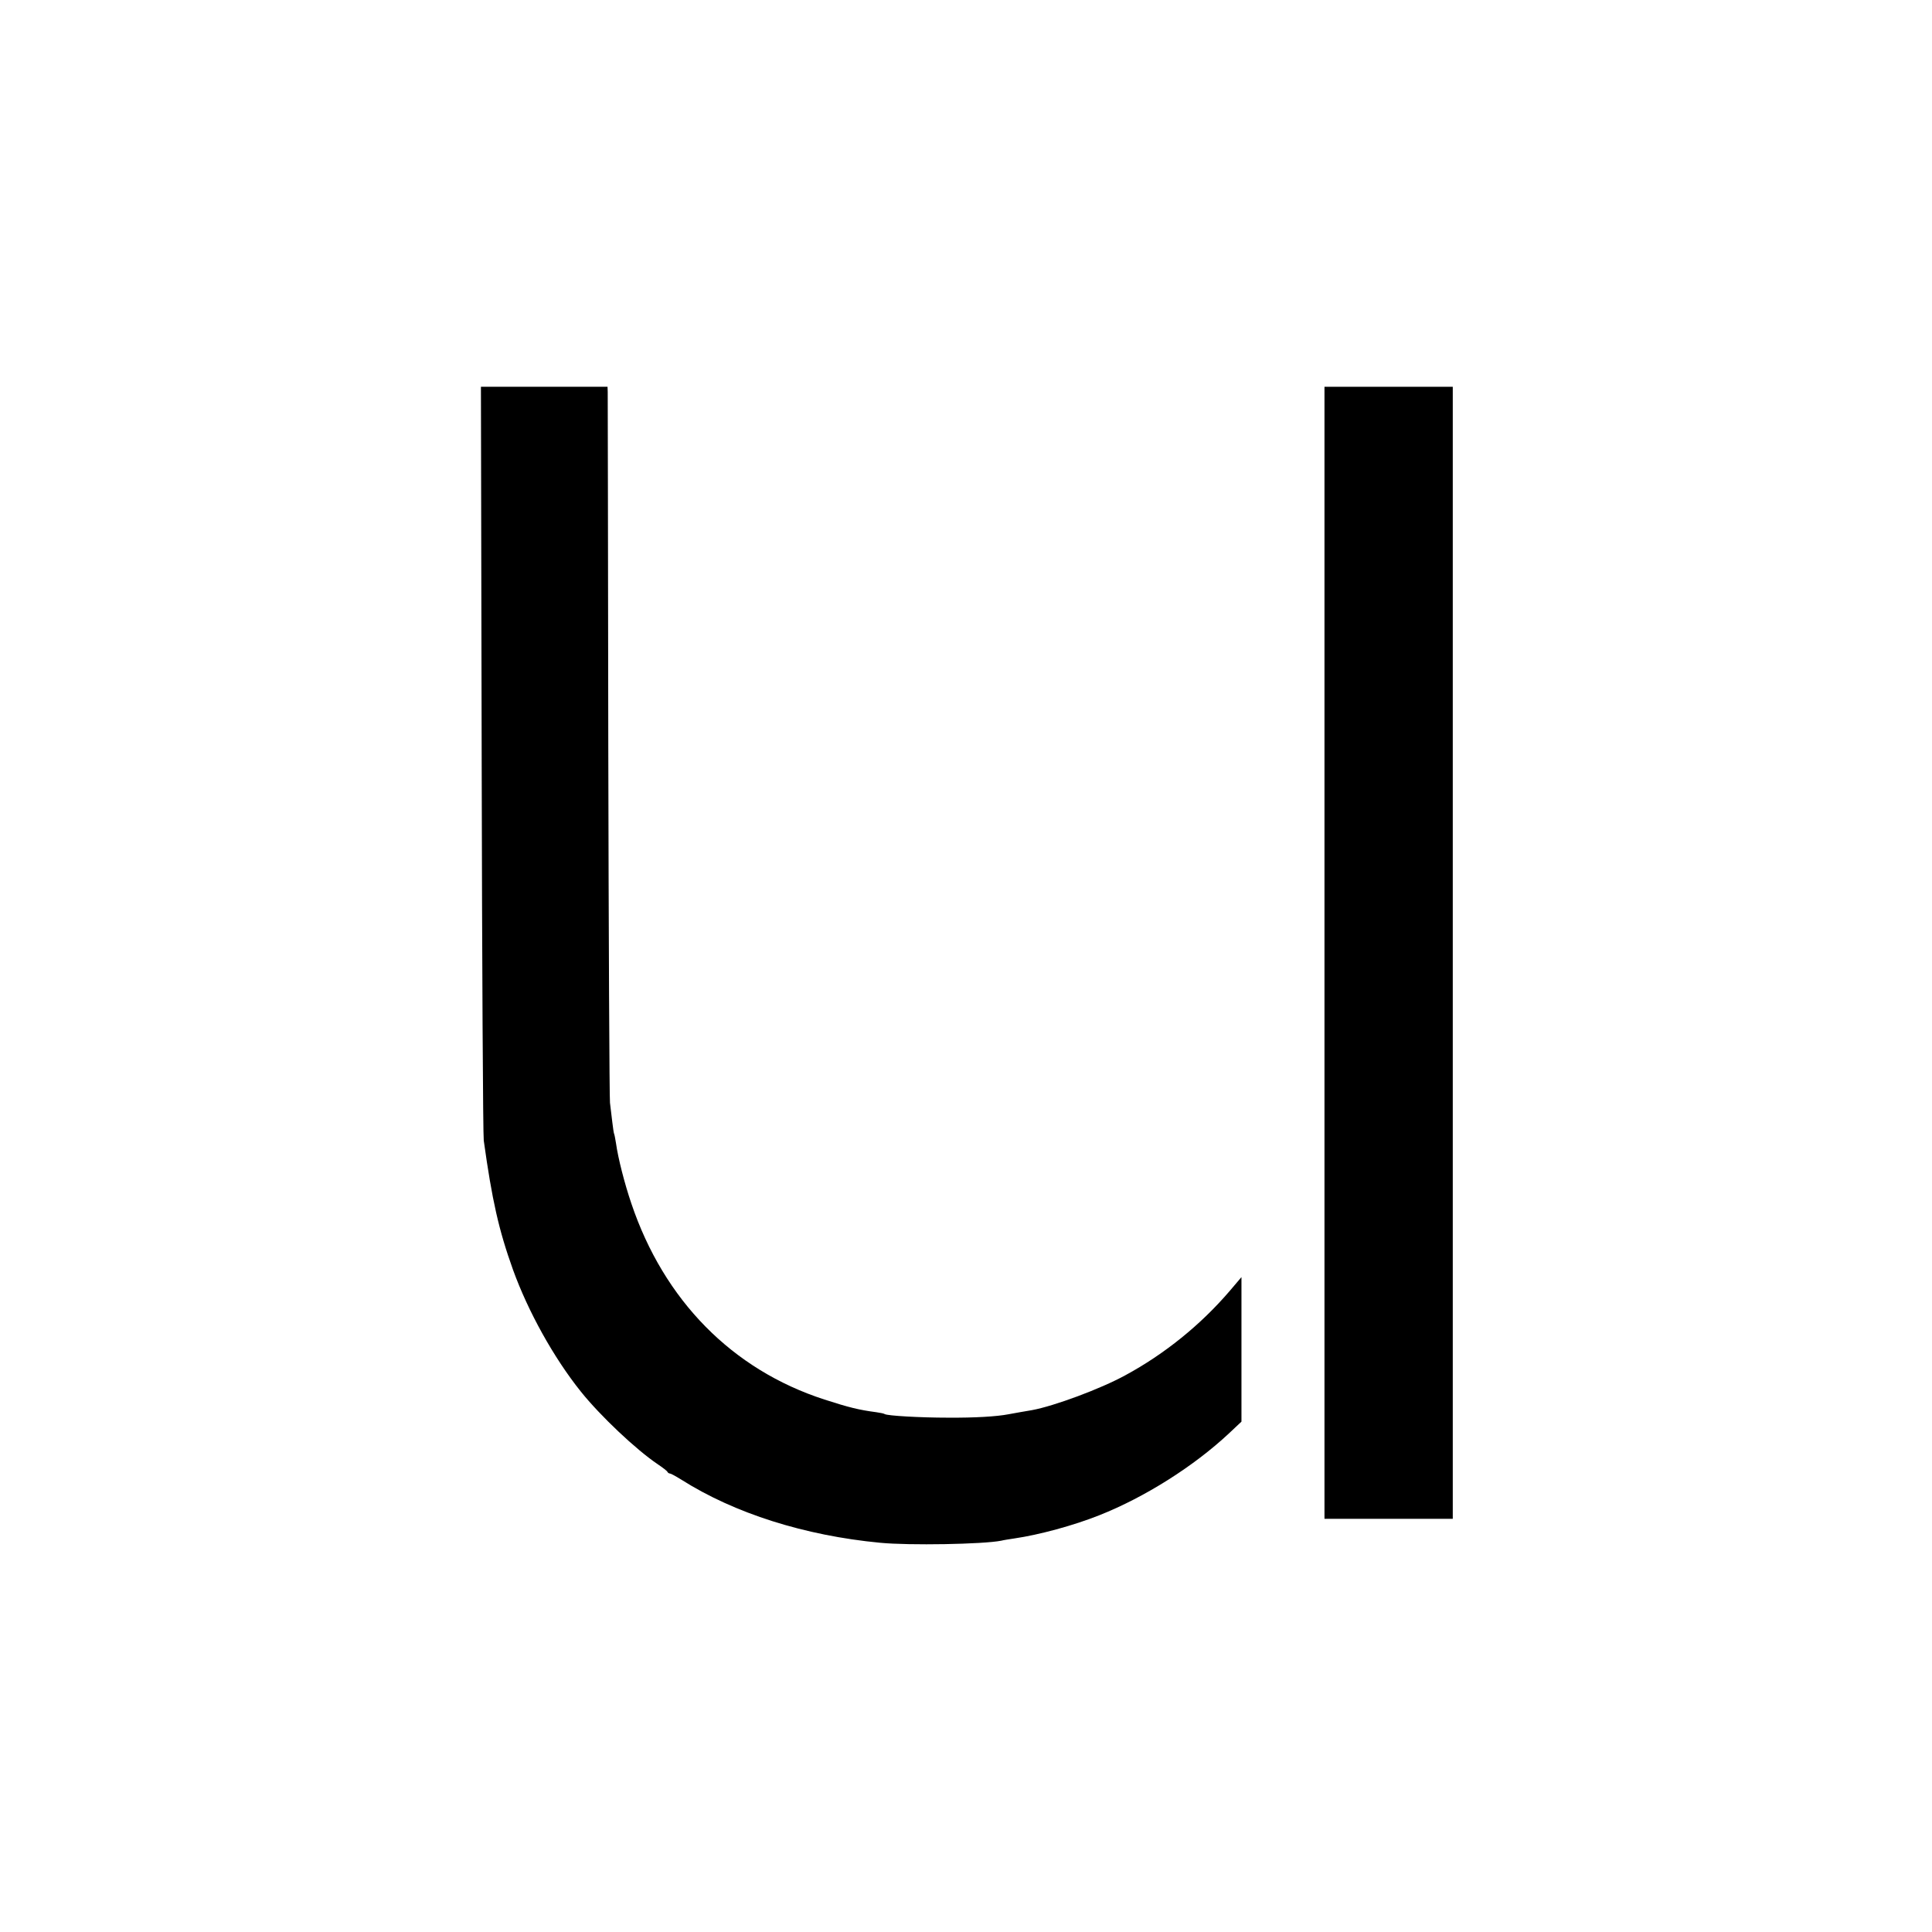
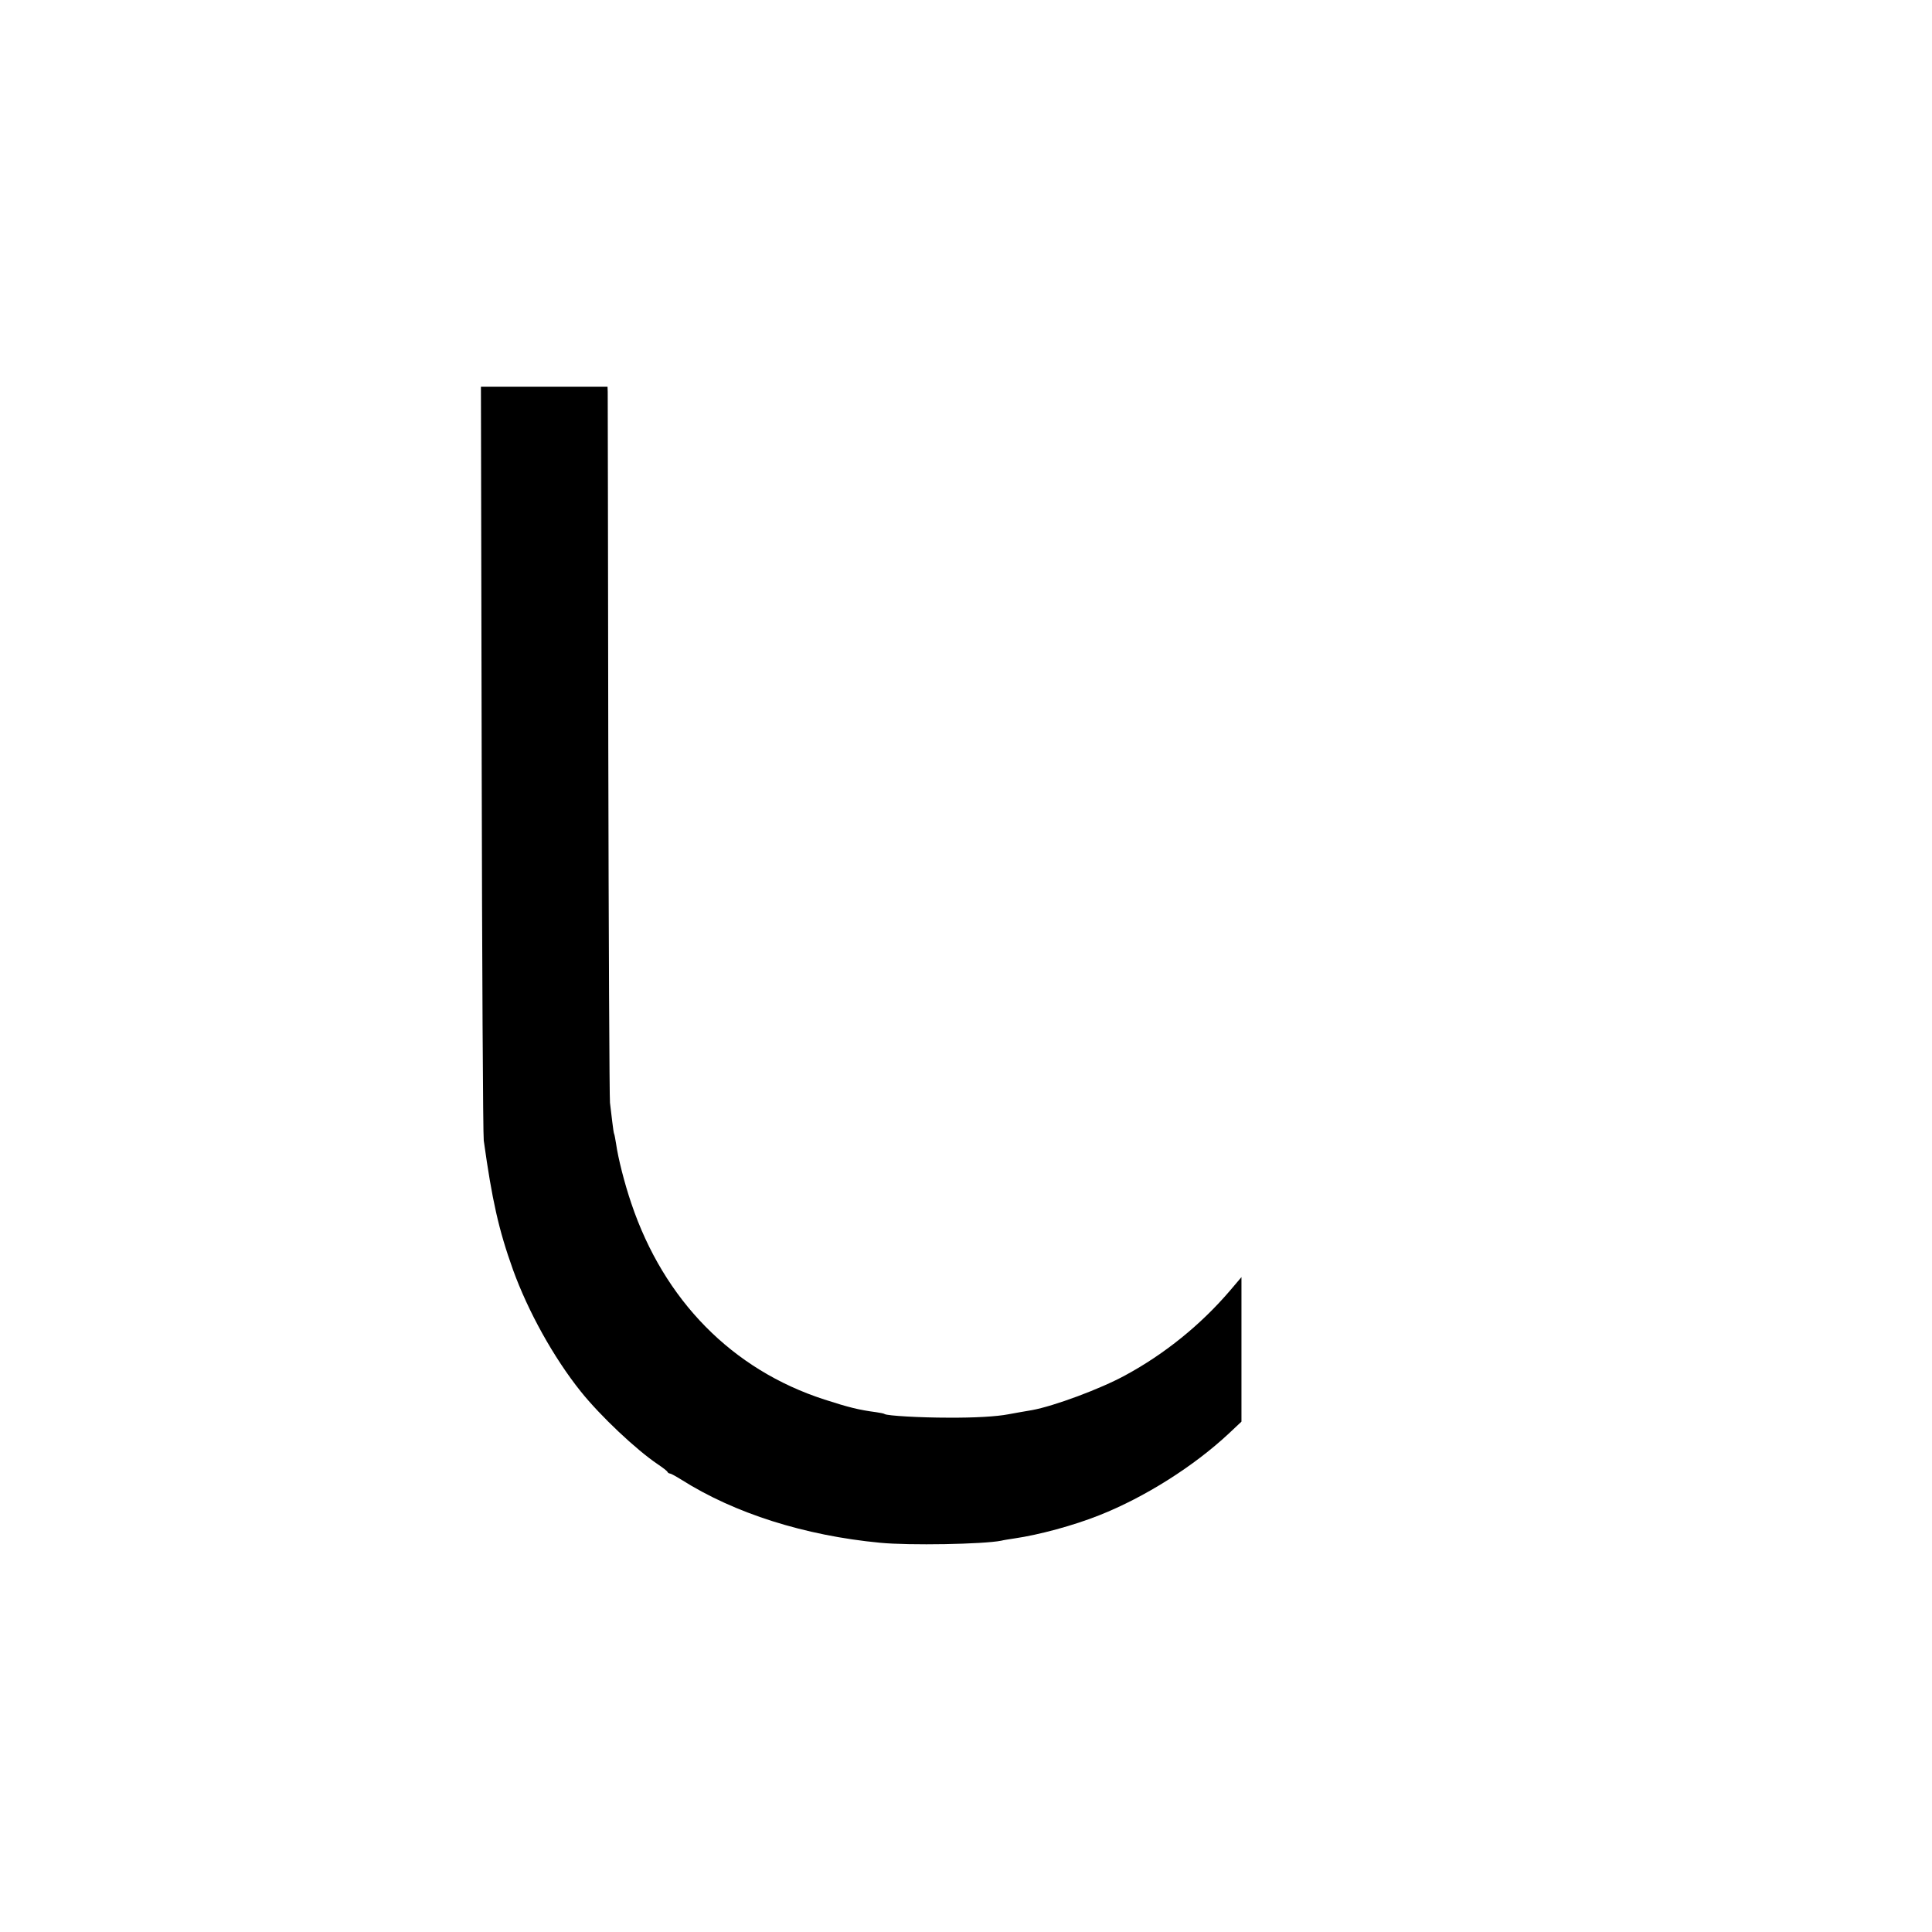
<svg xmlns="http://www.w3.org/2000/svg" version="1.0" width="1024pt" height="1024pt" viewBox="0 0 1024 1024" preserveAspectRatio="xMidYMid meet">
  <g transform="translate(0,1024) scale(0.1,-0.1)" fill="#000000" stroke="none">
    <path d="M2553 6218 c2 -1085 7 -1995 11 -2023 44 -316 79 -473 155 -685 80 -221 215 -465 359 -645 104 -130 293 -308 407 -385 28 -19 52 -37 53 -42 2 -4 8 -8 13 -8 5 0 32 -15 61 -33 281 -178 653 -296 1053 -334 153 -15 547 -8 642 11 11 3 43 8 70 12 130 19 312 68 450 123 240 95 500 259 686 433 l67 63 0 383 0 383 -62 -73 c-154 -180 -346 -335 -553 -447 -133 -73 -380 -164 -495 -185 -28 -4 -95 -17 -125 -22 -62 -12 -179 -19 -320 -18 -148 0 -321 10 -336 19 -3 3 -24 7 -45 10 -91 12 -144 25 -274 67 -489 158 -851 526 -1024 1040 -36 106 -70 239 -81 318 -4 24 -8 47 -10 50 -2 3 -6 32 -10 65 -4 33 -9 78 -12 100 -3 22 -7 873 -9 1890 -1 1018 -3 1862 -3 1878 l-1 27 -335 0 -336 0 4 -1972z" />
-     <path d="M7020 5190 l0 -3000 340 0 340 0 0 3000 0 3000 -340 0 -340 0 0 -3000z" />
  </g>
</svg>